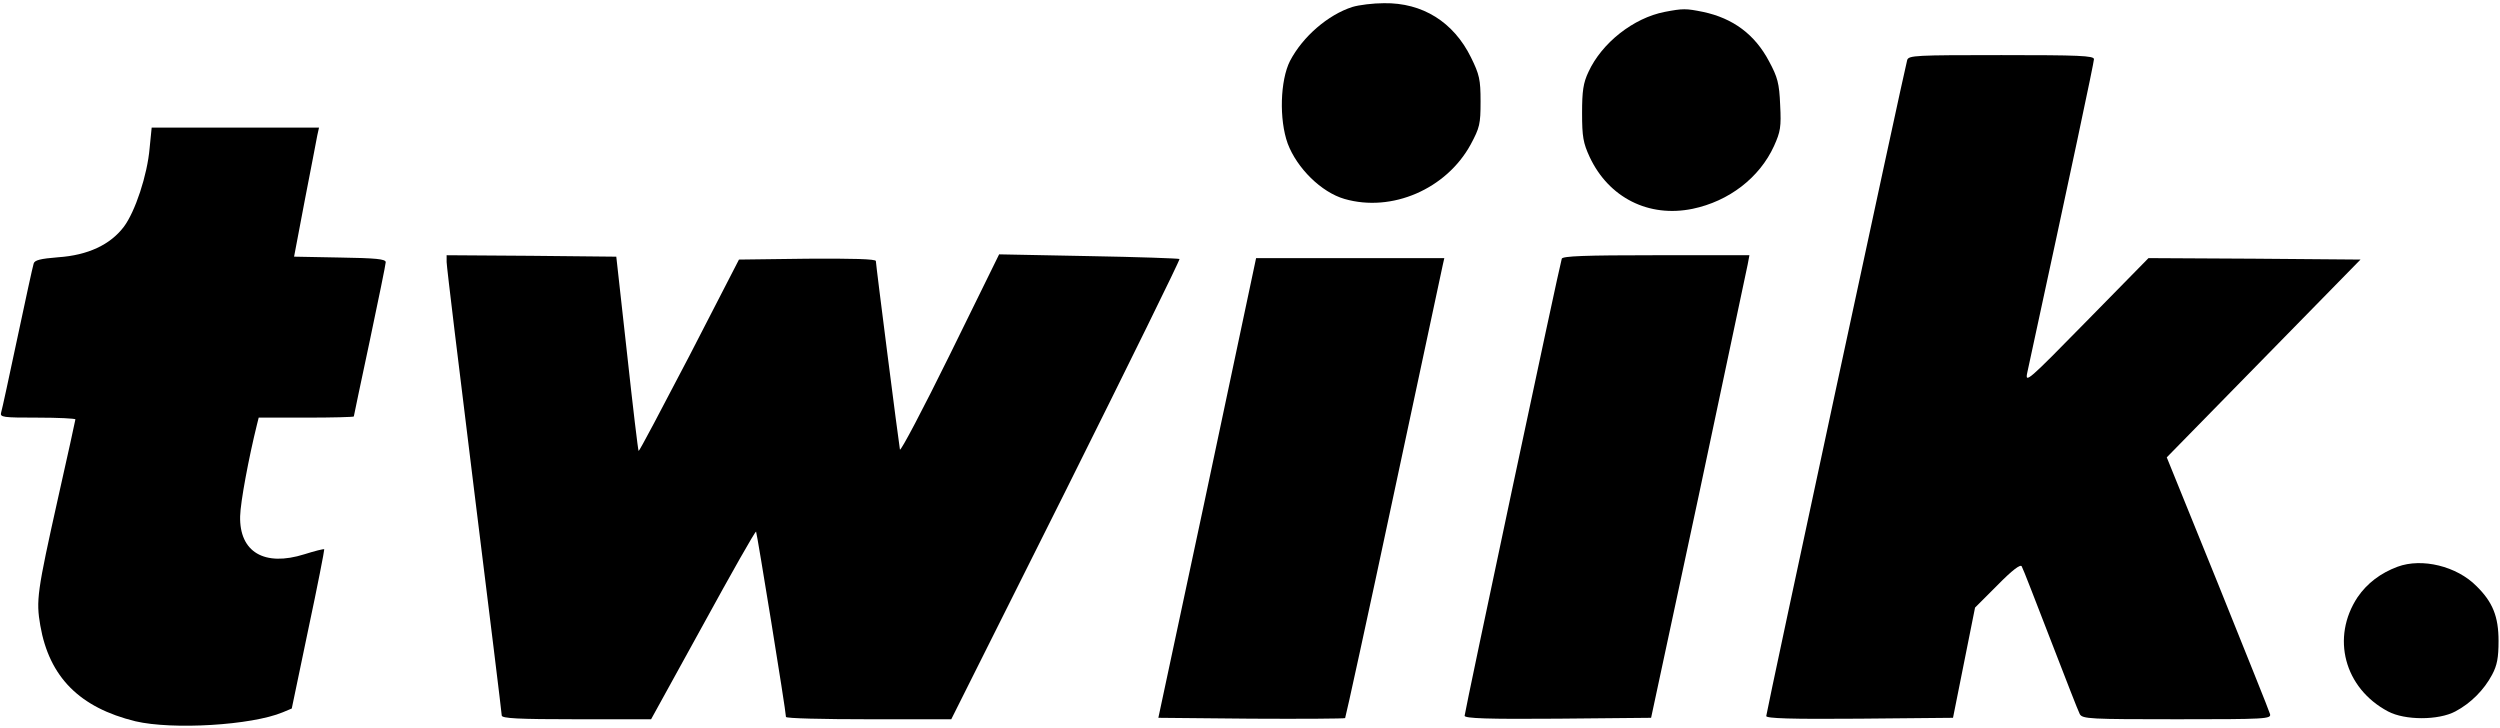
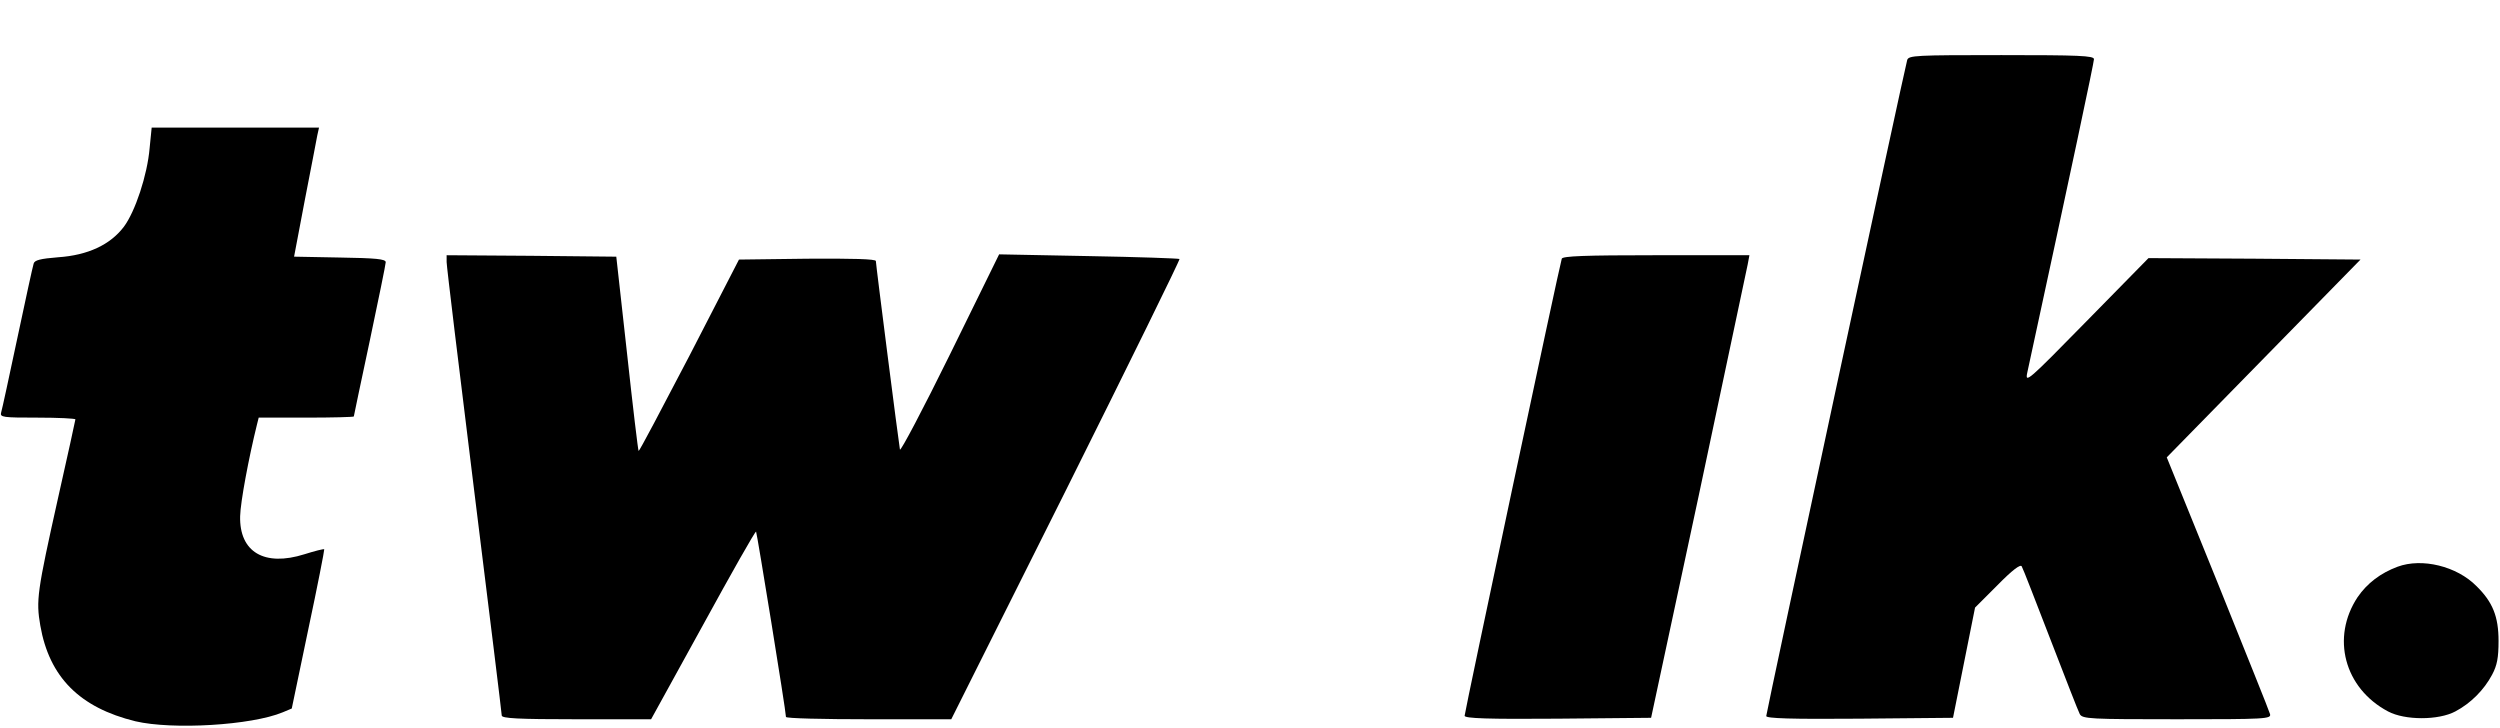
<svg xmlns="http://www.w3.org/2000/svg" version="1.0" width="862pt" height="251pt" viewBox="0 0 862 251" preserveAspectRatio="xMidYMid meet">
  <g transform="translate(0,251) scale(0.1,-0.1)" fill="#000000" stroke="none">
-     <path d="M4663 2486 c-84 -27 -171 -102 -215 -186 -34 -67 -38 -202 -8 -285 32 -85 116 -168 196 -191 163 -47 351 34 435 188 31 58 34 70 34 148 0 76 -4 93 -33 152 -60 122 -167 189 -300 187 -37 0 -86 -6 -109 -13z" />
-     <path d="M5740 2469 c-108 -21 -217 -107 -263 -207 -18 -38 -22 -66 -22 -142 0 -82 4 -103 26 -151 66 -141 204 -210 355 -179 125 26 231 107 281 217 22 49 25 65 21 141 -3 75 -9 96 -38 150 -49 93 -124 149 -228 171 -59 12 -69 12 -132 0z" />
    <path d="M6576 2303 c-9 -30 -486 -2250 -486 -2262 0 -8 85 -11 322 -9 l322 3 38 190 38 190 77 77 c51 52 80 74 84 65 4 -6 48 -120 99 -252 51 -132 96 -248 101 -257 9 -17 35 -18 336 -18 305 0 325 1 320 18 -2 9 -84 212 -180 451 l-176 434 334 341 334 341 -365 3 -366 2 -213 -217 c-203 -207 -213 -216 -205 -178 154 711 230 1070 230 1081 0 12 -52 14 -319 14 -296 0 -320 -1 -325 -17z" />
    <path d="M516 2000 c-8 -94 -50 -220 -89 -272 -47 -62 -124 -98 -226 -105 -62 -5 -82 -10 -85 -22 -3 -9 -28 -124 -56 -256 -28 -132 -53 -248 -56 -257 -5 -17 6 -18 125 -18 72 0 131 -3 131 -6 0 -3 -27 -125 -60 -272 -72 -323 -76 -352 -61 -439 31 -178 136 -283 328 -330 128 -30 400 -14 508 31 l31 13 57 273 c32 150 56 274 55 276 -2 2 -33 -6 -68 -17 -139 -44 -225 8 -222 131 1 49 30 203 58 316 l6 24 164 0 c90 0 164 2 164 4 0 2 25 120 55 261 30 142 55 264 55 271 0 11 -35 14 -158 16 l-158 3 37 195 c21 107 40 207 43 223 l6 27 -289 0 -288 0 -7 -70z" />
    <path d="M1540 1606 c0 -14 43 -368 95 -788 52 -419 95 -768 95 -775 0 -10 56 -13 258 -13 l257 0 179 325 c98 179 180 324 183 322 3 -4 103 -619 103 -639 0 -5 128 -8 285 -8 l285 0 396 791 c217 435 393 793 391 796 -3 2 -144 7 -314 10 l-308 6 -169 -344 c-93 -189 -171 -337 -173 -329 -4 21 -83 638 -83 650 0 7 -81 9 -236 8 l-236 -3 -171 -332 c-95 -182 -173 -330 -175 -328 -2 2 -20 153 -40 337 l-37 333 -293 3 -292 2 0 -24z" />
    <path d="M5385 1618 c-7 -19 -335 -1563 -335 -1576 0 -9 80 -12 322 -10 l321 3 164 765 c89 421 165 780 169 798 l6 32 -321 0 c-248 0 -323 -3 -326 -12z" />
-     <path d="M4320 1568 c-6 -29 -82 -386 -168 -793 l-158 -740 320 -3 c175 -1 321 0 324 2 2 3 78 350 168 773 90 422 166 778 169 791 l5 22 -324 0 -325 0 -11 -52z" />
    <path d="M8267 556 c-59 -22 -105 -57 -138 -105 -92 -139 -46 -314 105 -394 58 -31 174 -31 232 0 53 28 99 74 127 127 17 32 22 58 22 116 0 84 -20 134 -76 189 -68 69 -188 98 -272 67z" />
  </g>
</svg>